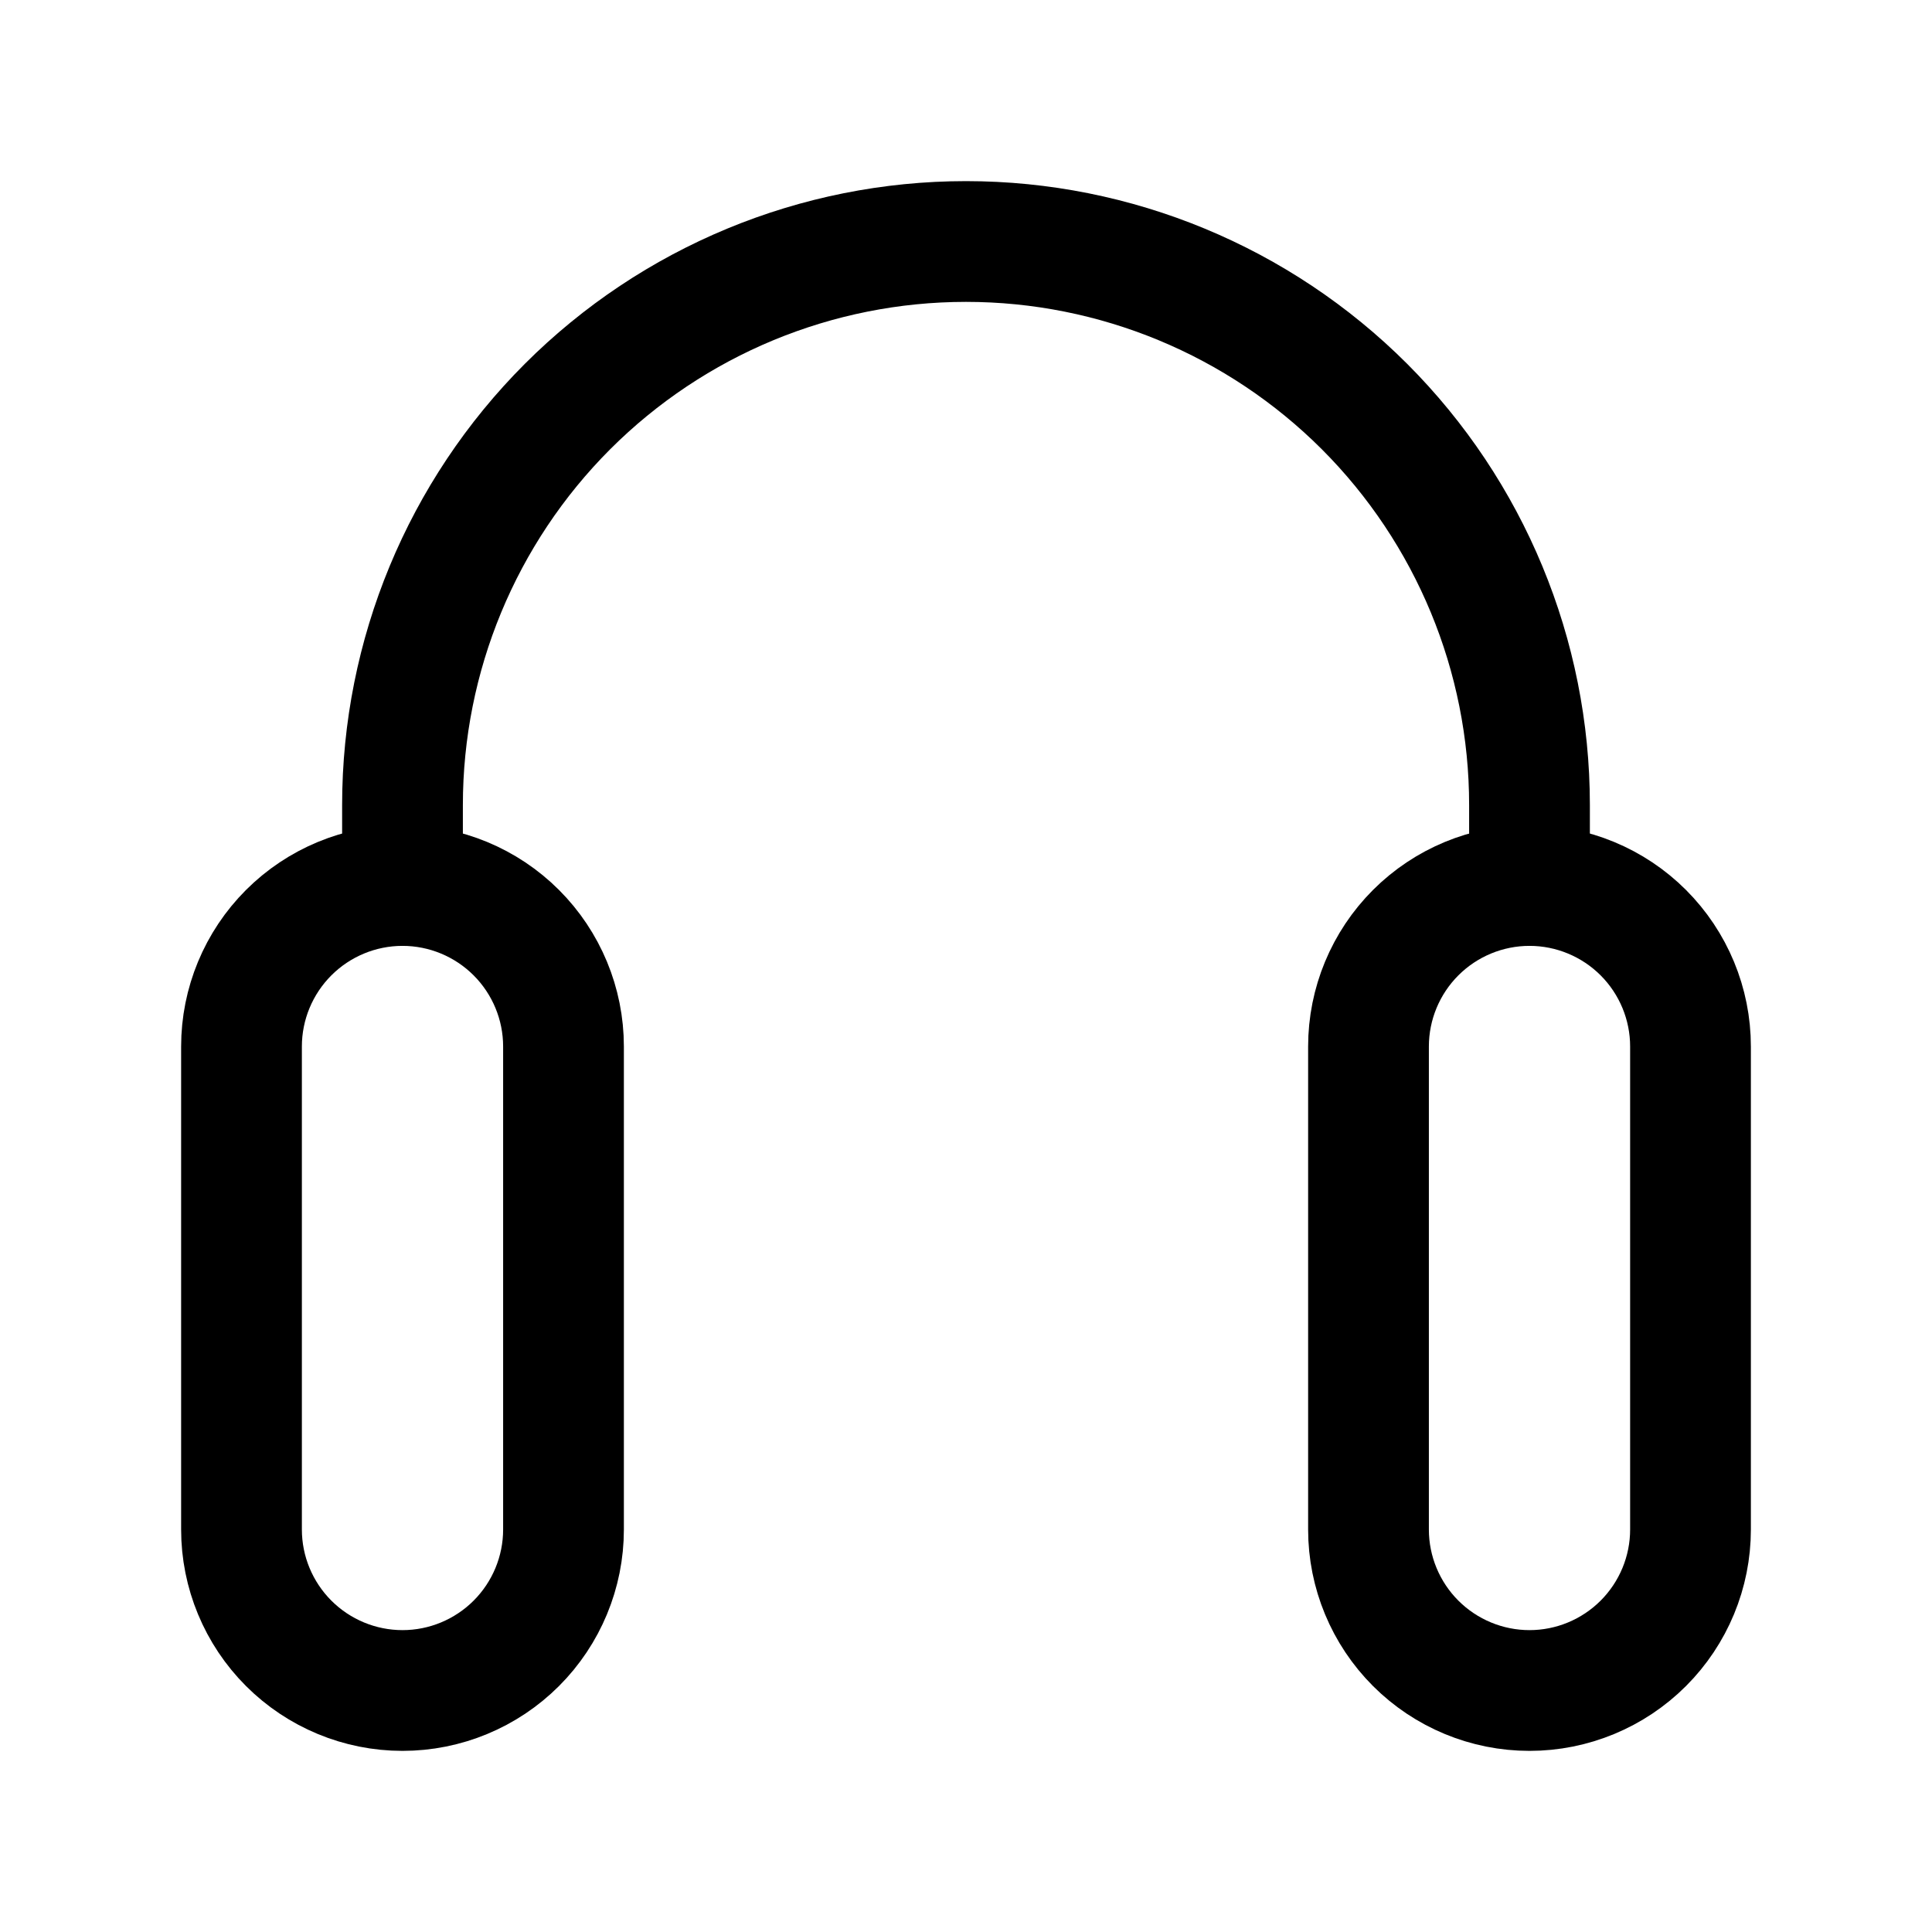
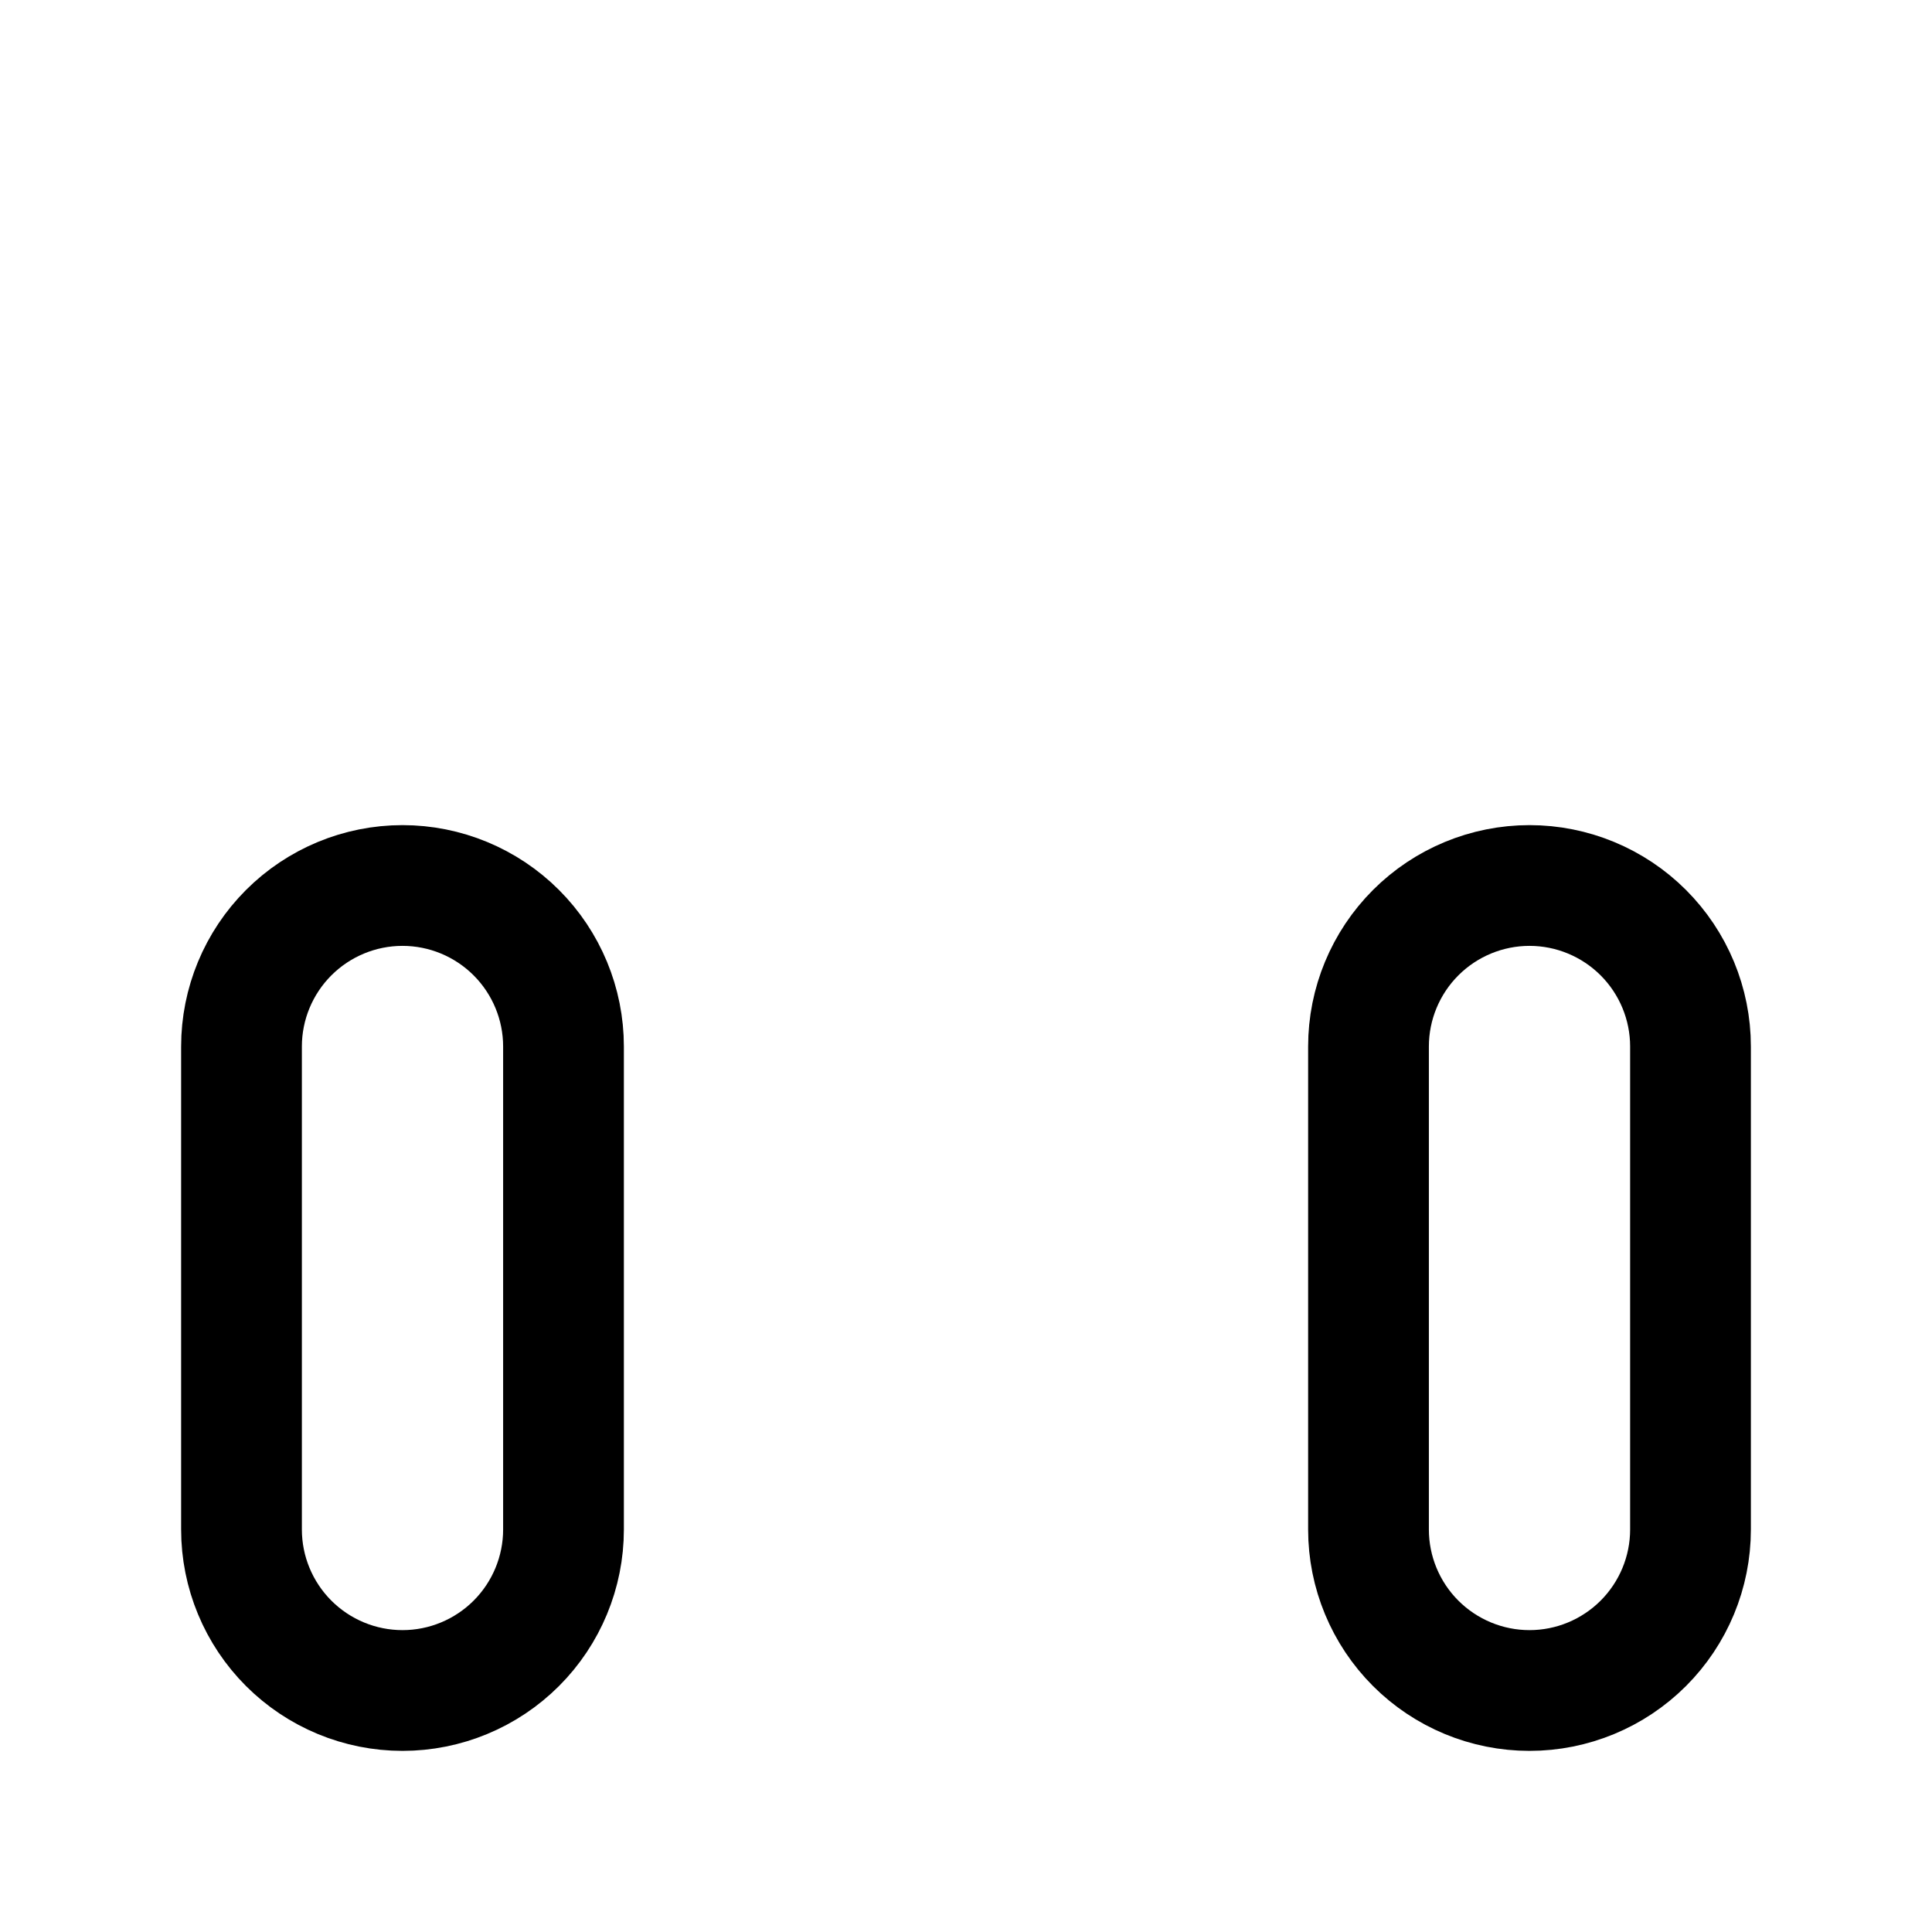
<svg xmlns="http://www.w3.org/2000/svg" width="800px" height="800px" viewBox="0 0 24 24" fill="none">
  <path d="M17 13C17 12.47 17.211 11.961 17.586 11.586C17.961 11.211 18.47 11 19 11C19.53 11 20.039 11.211 20.414 11.586C20.789 11.961 21 12.47 21 13V19C21 19.53 20.789 20.039 20.414 20.414C20.039 20.789 19.53 21 19 21C18.47 21 17.961 20.789 17.586 20.414C17.211 20.039 17 19.53 17 19V13Z" stroke="#000000" stroke-width="1.5" stroke-linecap="round" stroke-linejoin="round" />
  <path d="M3 13C3 12.47 3.211 11.961 3.586 11.586C3.961 11.211 4.47 11 5 11C5.53 11 6.039 11.211 6.414 11.586C6.789 11.961 7 12.47 7 13V19C7 19.53 6.789 20.039 6.414 20.414C6.039 20.789 5.53 21 5 21C4.47 21 3.961 20.789 3.586 20.414C3.211 20.039 3 19.53 3 19V13Z" stroke="#000000" stroke-width="1.5" stroke-linecap="round" stroke-linejoin="round" />
-   <path d="M19 11V10C19 8.143 18.262 6.363 16.95 5.05C15.637 3.738 13.857 3 12 3C10.143 3 8.363 3.738 7.05 5.05C5.738 6.363 5 8.143 5 10V11" stroke="#000000" stroke-width="1.5" stroke-linecap="round" stroke-linejoin="round" />
</svg>